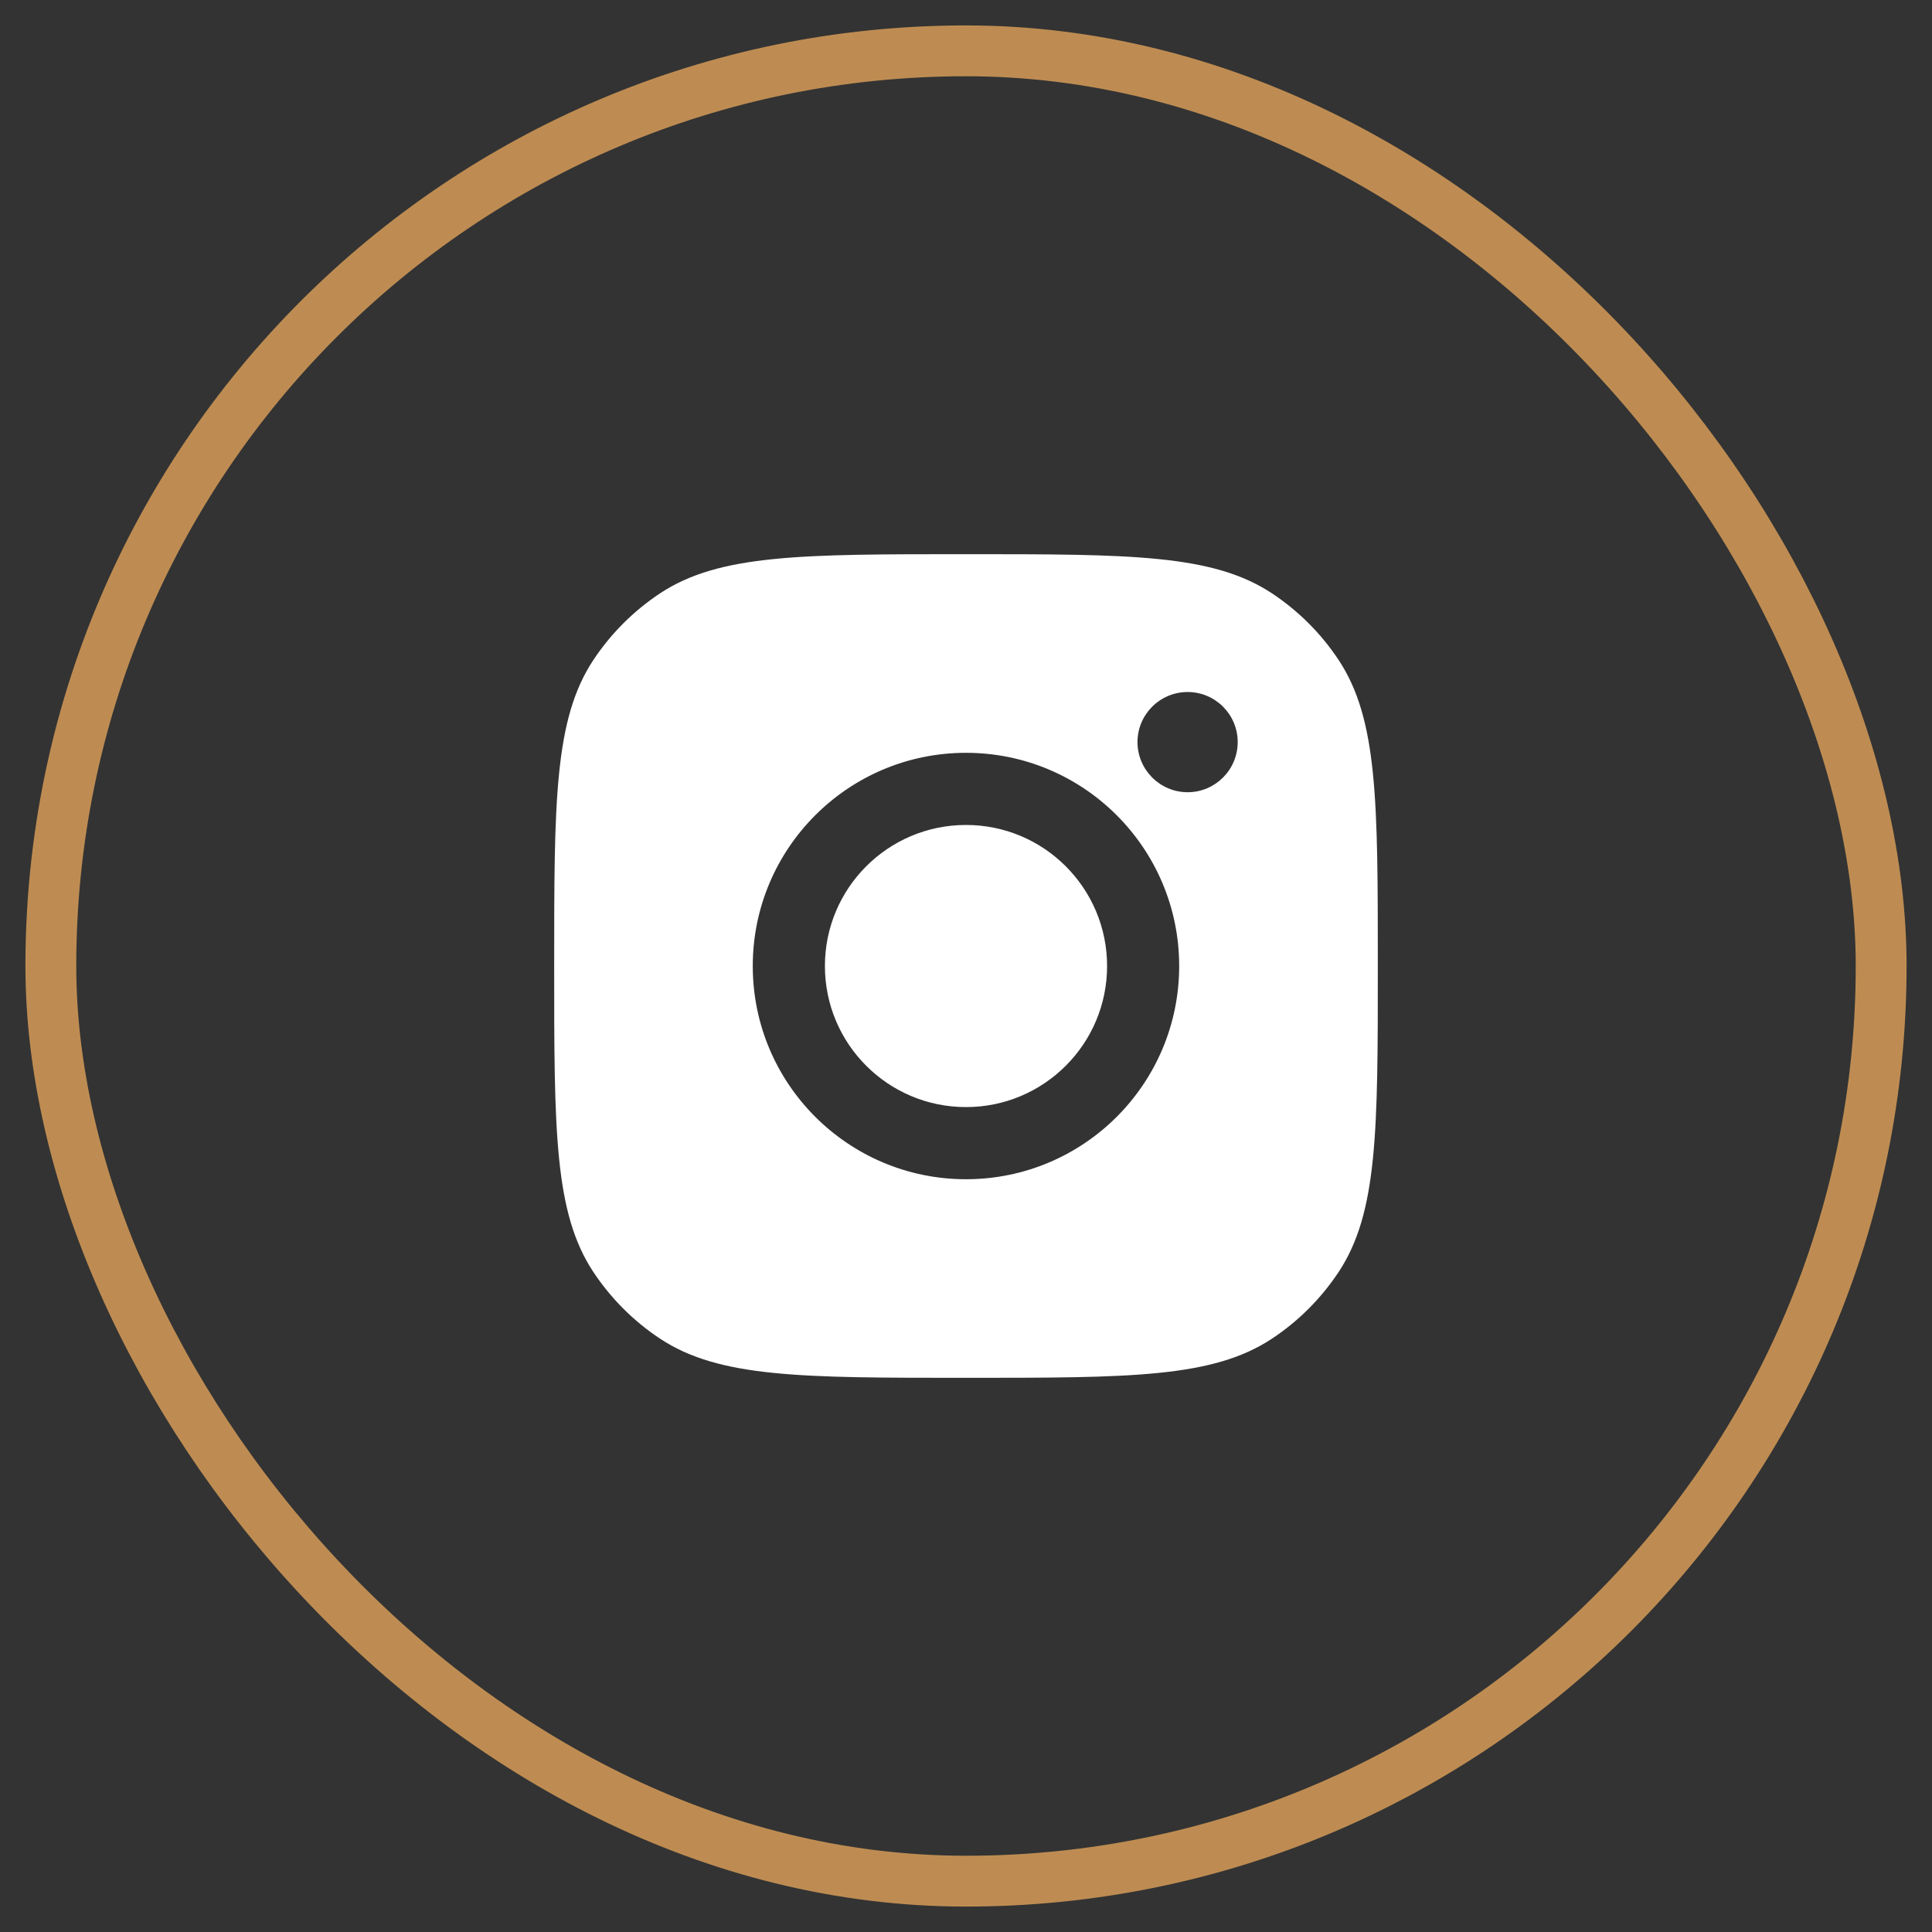
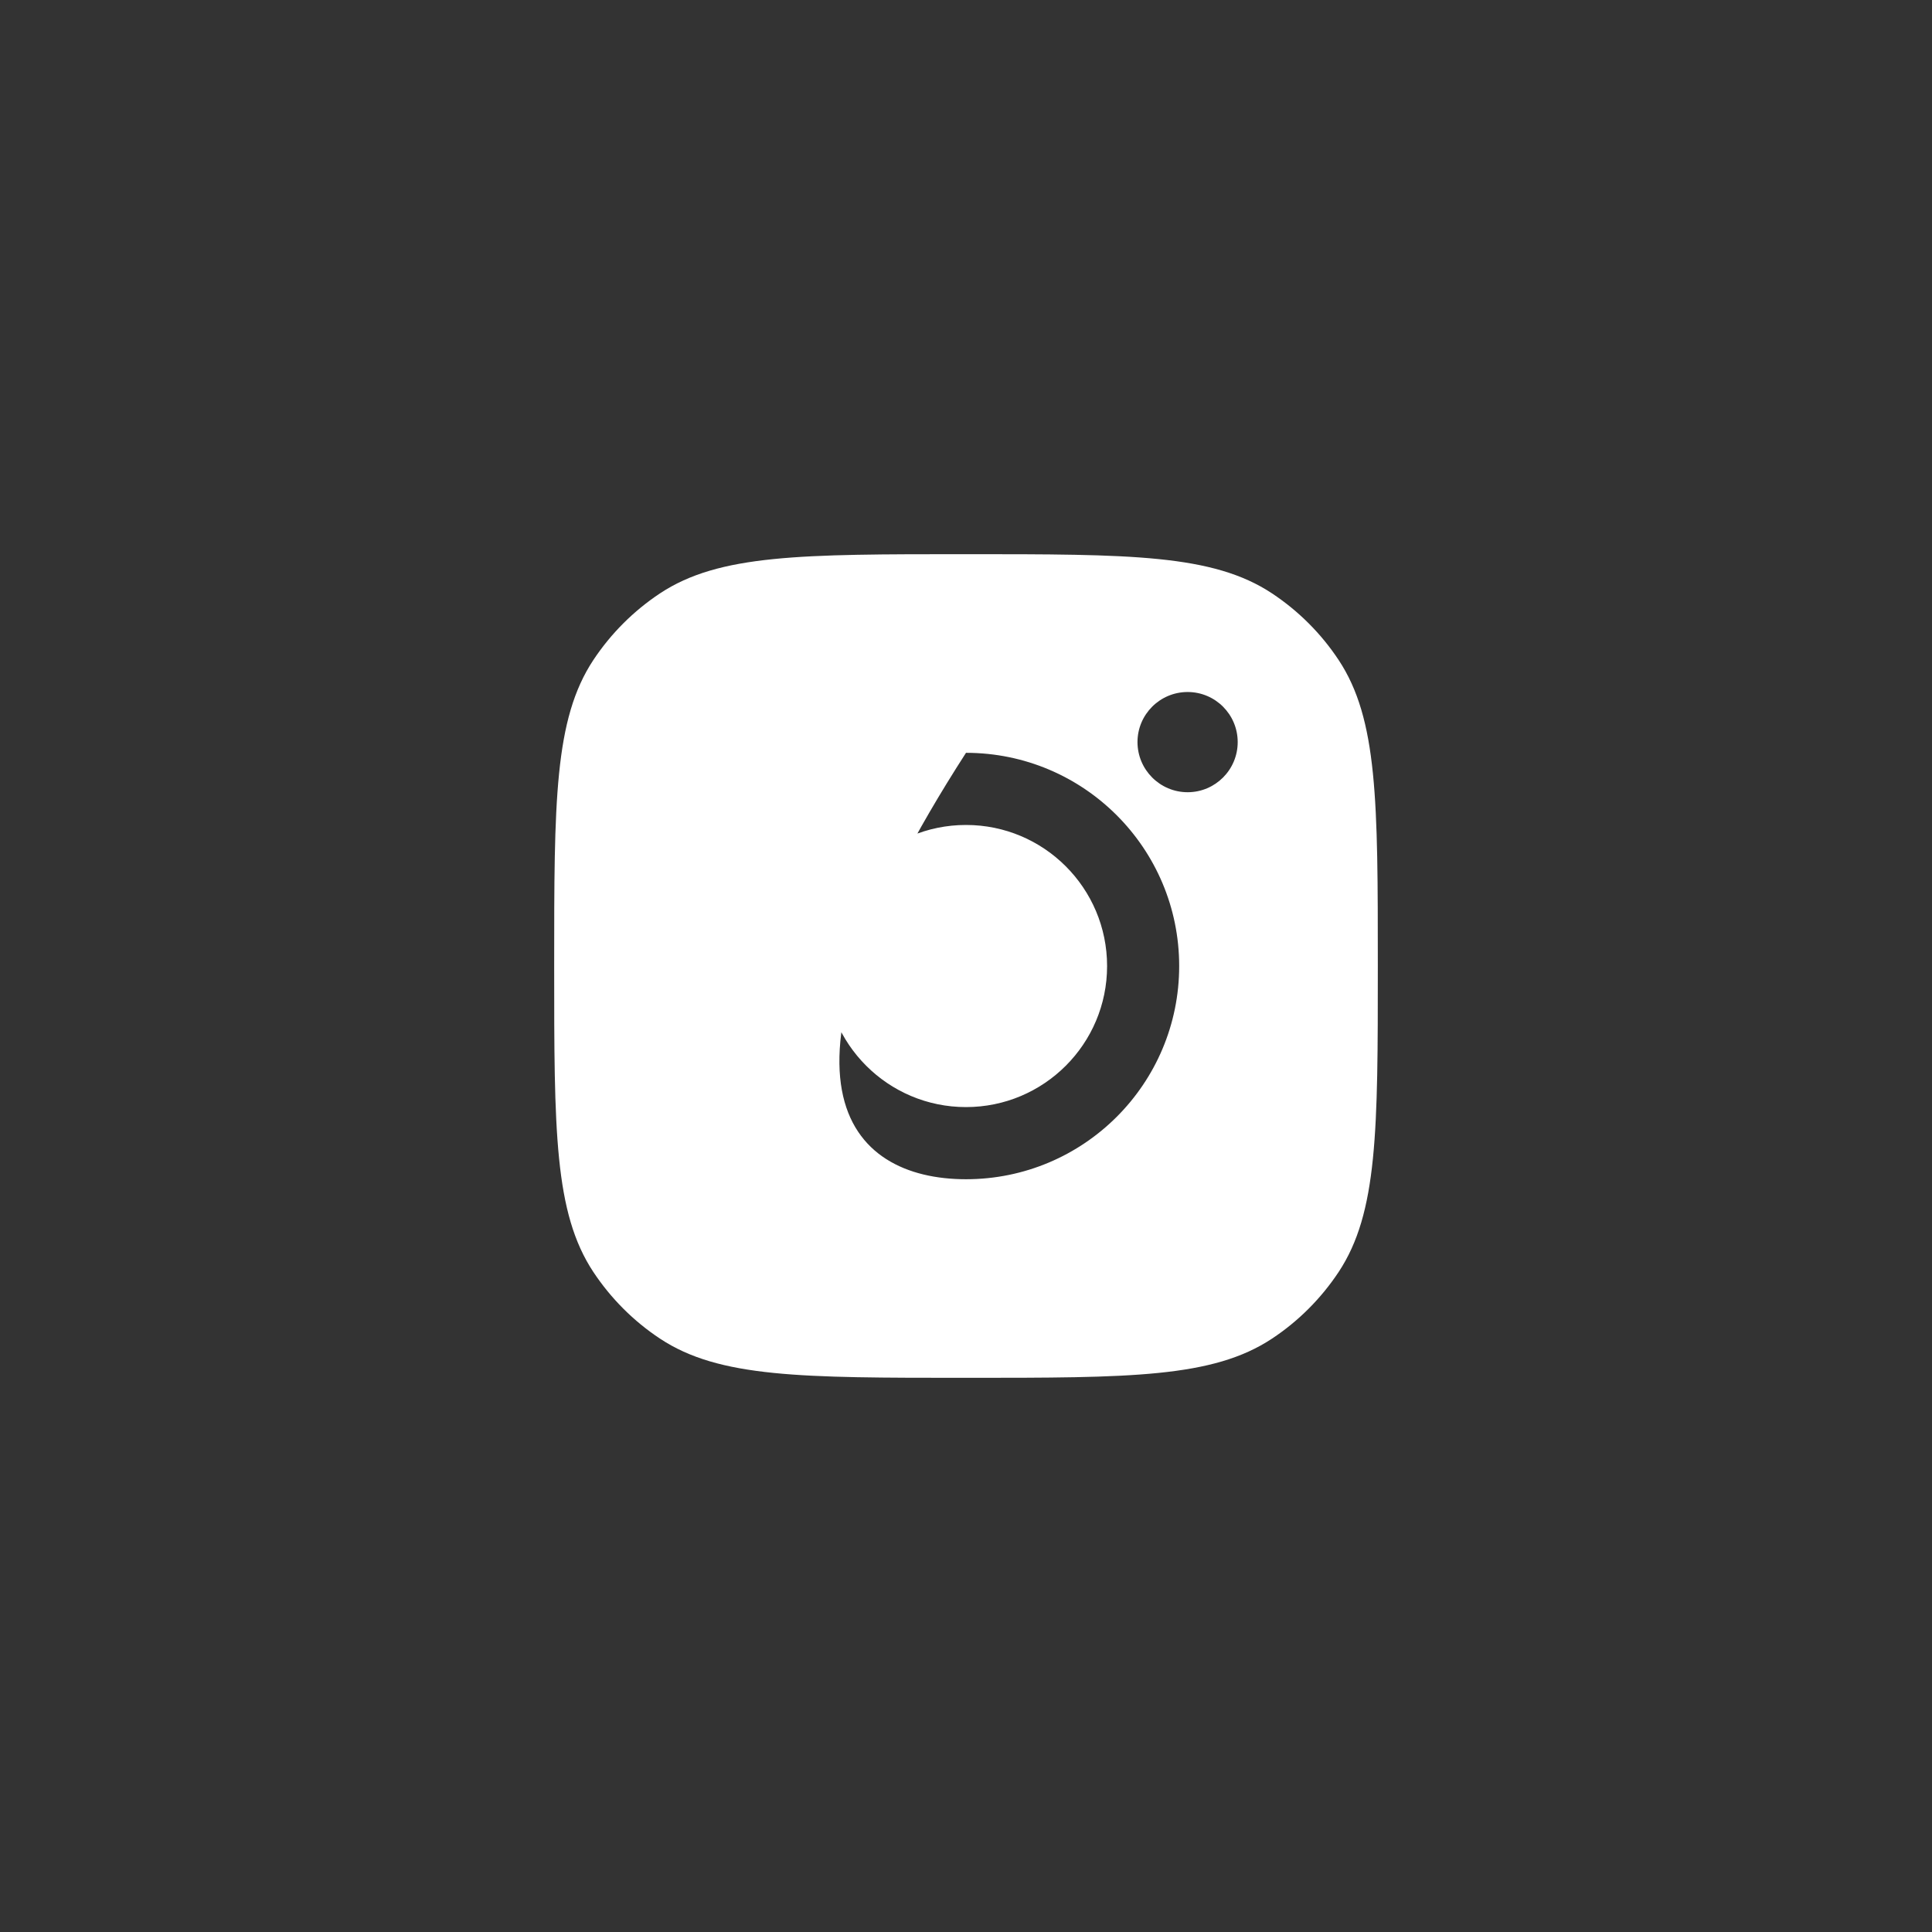
<svg xmlns="http://www.w3.org/2000/svg" width="38" height="38" viewBox="0 0 38 38" fill="none">
  <rect x="0" y="0" width="38" height="38" fill="#333333" stroke="none" />
-   <rect x="1" y="1" width="36" height="36" rx="18" stroke="#BE8C52" />
-   <path d="M19 10.9C22.235 10.9 23.854 10.9 25.019 11.671C25.539 12.016 25.985 12.461 26.329 12.981C27.1 14.146 27.1 15.764 27.1 19C27.1 22.235 27.1 23.854 26.329 25.019C25.984 25.539 25.539 25.985 25.019 26.329C23.854 27.1 22.235 27.1 19 27.1C15.764 27.1 14.146 27.1 12.981 26.329C12.461 25.985 12.016 25.539 11.671 25.019C10.9 23.854 10.9 22.235 10.9 19C10.9 15.764 10.9 14.146 11.671 12.981C12.016 12.461 12.461 12.016 12.981 11.671C14.146 10.9 15.764 10.9 19 10.9ZM19 14.807C16.684 14.807 14.806 16.685 14.806 19.001C14.806 21.317 16.684 23.194 19 23.194C21.316 23.194 23.193 21.317 23.193 19.001C23.193 16.685 21.316 14.807 19 14.807ZM19 16.226C20.532 16.226 21.775 17.468 21.775 19.001C21.775 20.533 20.532 21.775 19 21.775C17.467 21.775 16.225 20.533 16.225 19.001C16.225 17.468 17.467 16.226 19 16.226ZM23.359 13.611C22.815 13.611 22.373 14.052 22.373 14.596C22.374 15.14 22.815 15.582 23.359 15.582C23.903 15.582 24.344 15.14 24.344 14.596C24.344 14.052 23.903 13.611 23.359 13.611Z" fill="white" />
+   <path d="M19 10.9C22.235 10.9 23.854 10.9 25.019 11.671C25.539 12.016 25.985 12.461 26.329 12.981C27.1 14.146 27.1 15.764 27.1 19C27.1 22.235 27.1 23.854 26.329 25.019C25.984 25.539 25.539 25.985 25.019 26.329C23.854 27.1 22.235 27.1 19 27.1C15.764 27.1 14.146 27.1 12.981 26.329C12.461 25.985 12.016 25.539 11.671 25.019C10.9 23.854 10.9 22.235 10.9 19C10.9 15.764 10.9 14.146 11.671 12.981C12.016 12.461 12.461 12.016 12.981 11.671C14.146 10.9 15.764 10.9 19 10.9ZM19 14.807C14.806 21.317 16.684 23.194 19 23.194C21.316 23.194 23.193 21.317 23.193 19.001C23.193 16.685 21.316 14.807 19 14.807ZM19 16.226C20.532 16.226 21.775 17.468 21.775 19.001C21.775 20.533 20.532 21.775 19 21.775C17.467 21.775 16.225 20.533 16.225 19.001C16.225 17.468 17.467 16.226 19 16.226ZM23.359 13.611C22.815 13.611 22.373 14.052 22.373 14.596C22.374 15.14 22.815 15.582 23.359 15.582C23.903 15.582 24.344 15.14 24.344 14.596C24.344 14.052 23.903 13.611 23.359 13.611Z" fill="white" />
</svg>